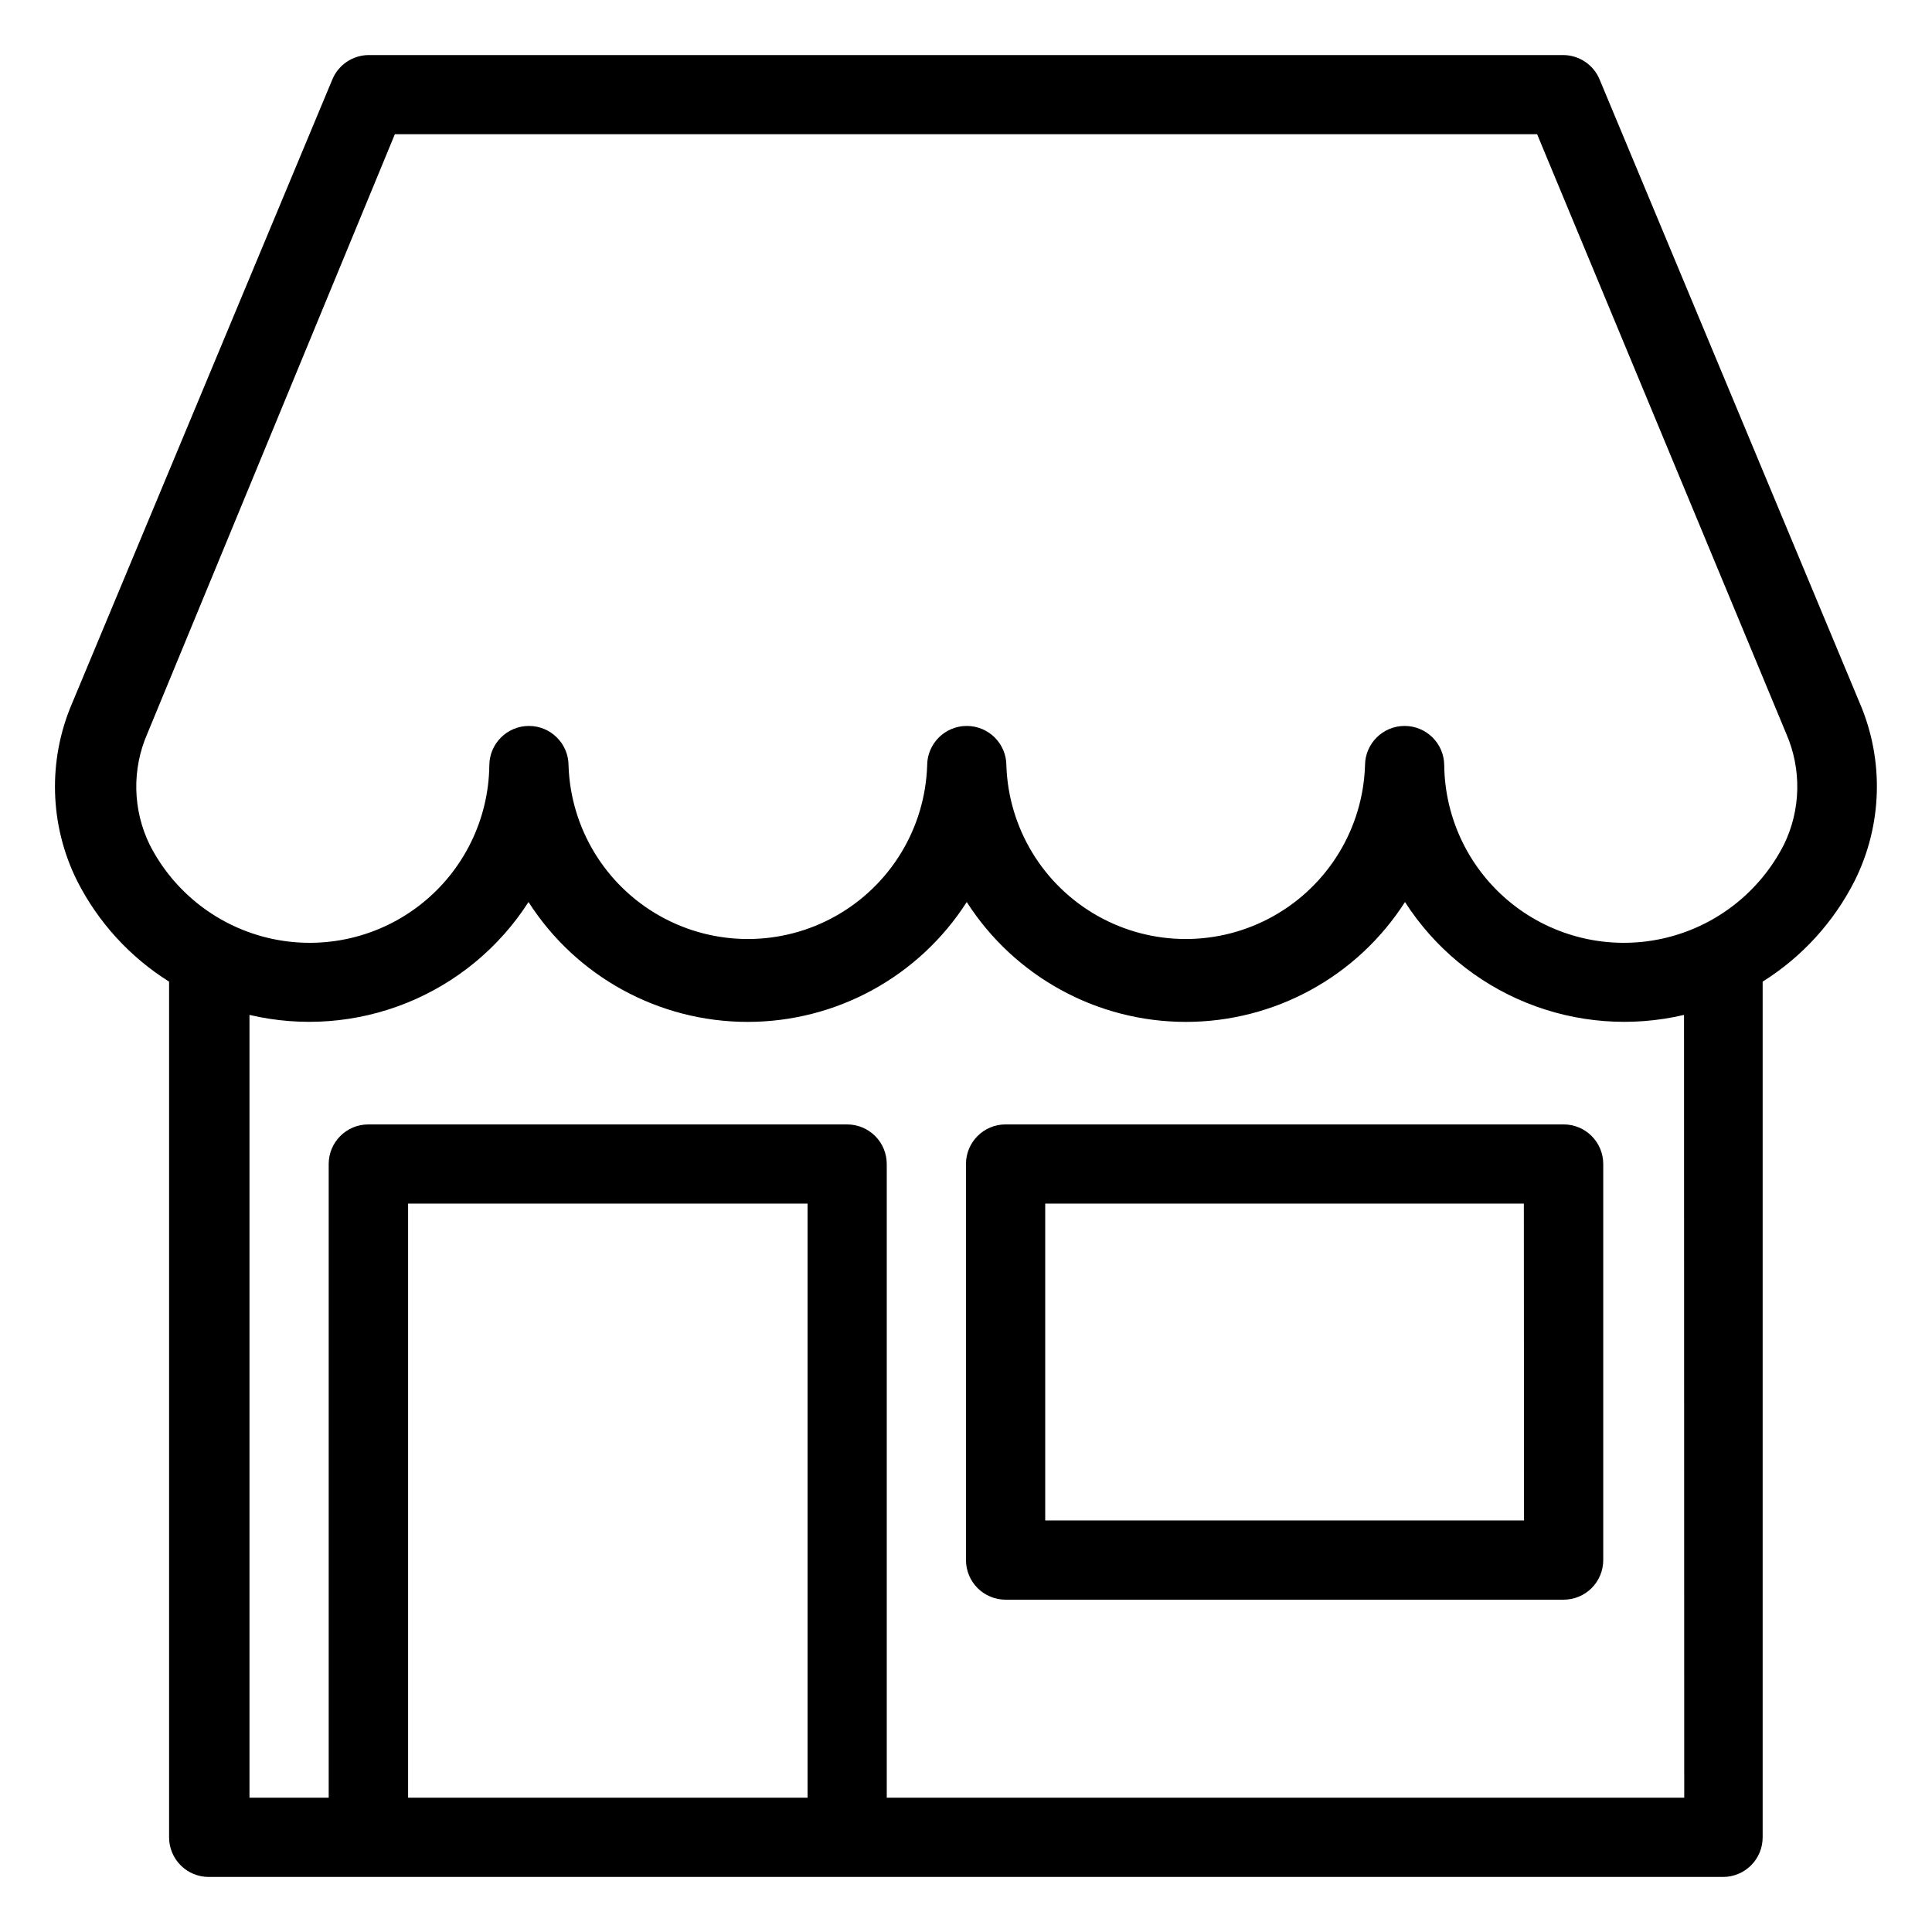
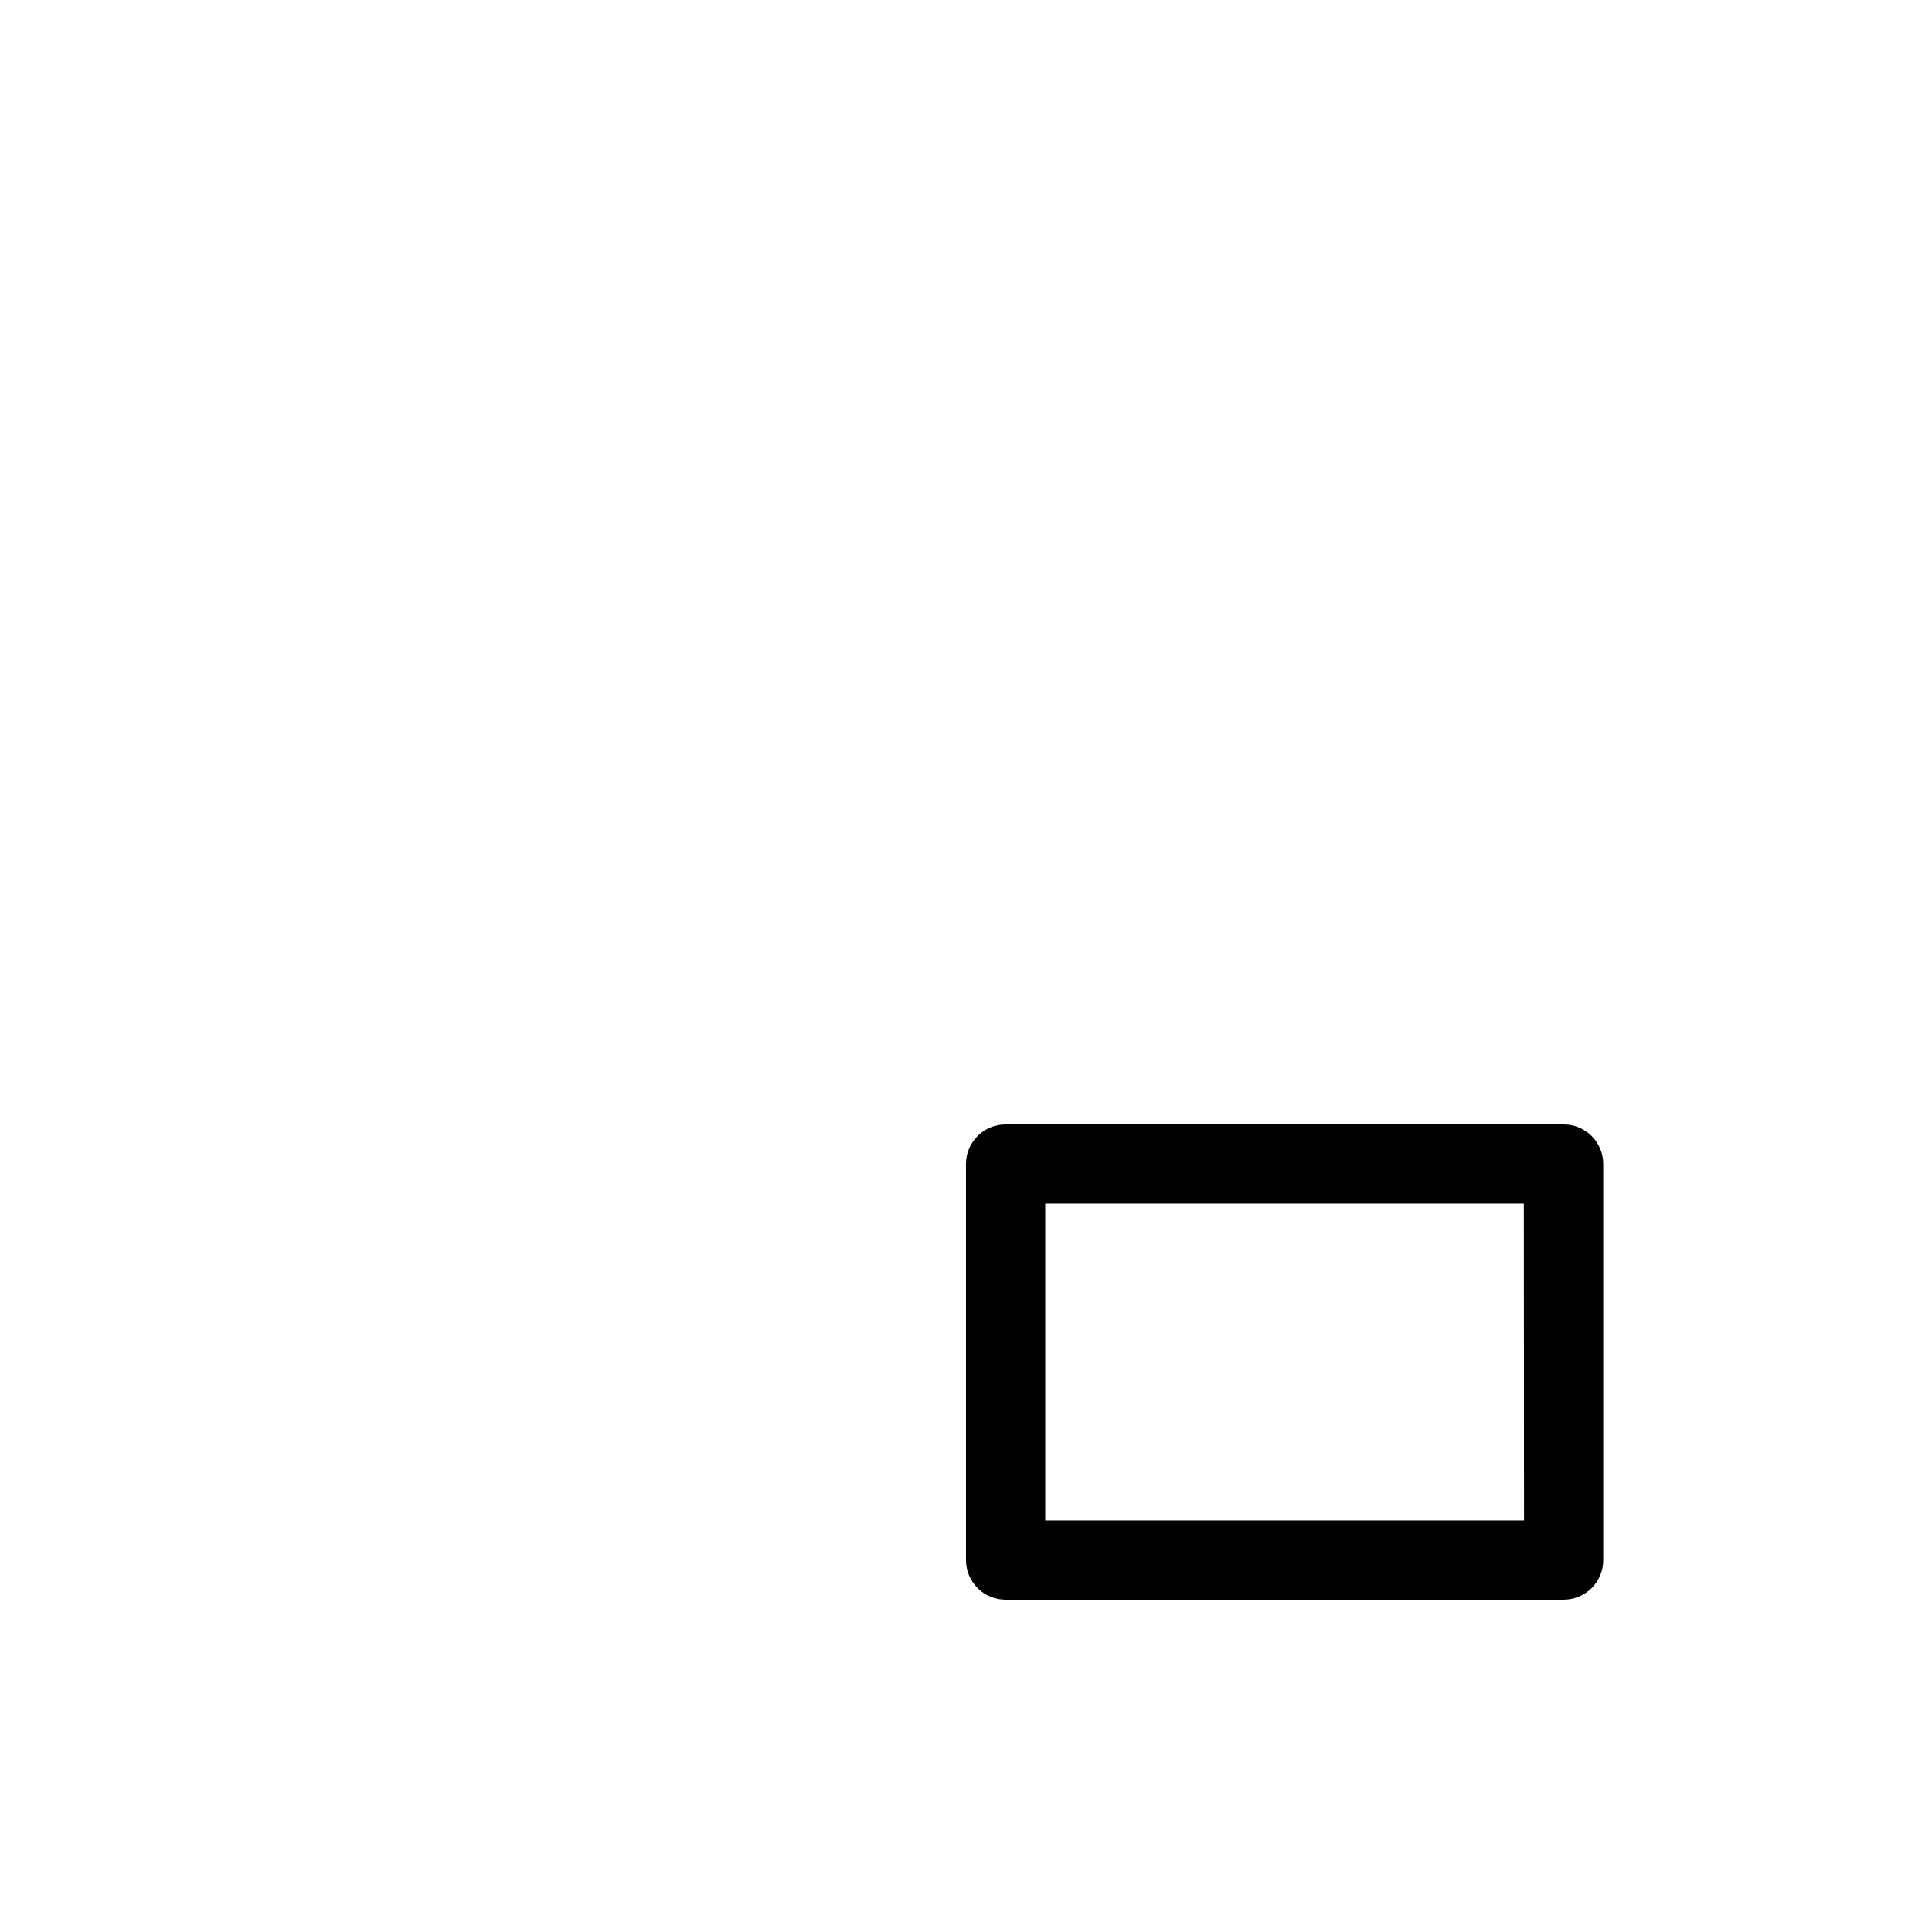
<svg xmlns="http://www.w3.org/2000/svg" fill="#000000" width="800px" height="800px" version="1.1" viewBox="144 144 512 512">
  <g>
-     <path d="m636.89 330.41-68.961-165.31c-1.594-3.887-5.352-6.445-9.551-6.508h-316.77c-4.199 0.062-7.957 2.621-9.551 6.508l-68.961 165.31c-6.469 15.09-5.988 32.262 1.312 46.969 5.551 10.977 13.988 20.23 24.402 26.766v226.77c0 2.785 1.109 5.453 3.074 7.422 1.969 1.969 4.641 3.074 7.422 3.074h401.32c2.785 0 5.453-1.105 7.422-3.074s3.074-4.637 3.074-7.422v-226.77c10.418-6.535 18.855-15.789 24.406-26.766 7.316-14.699 7.816-31.871 1.363-46.969zm-278.88 290h-105.86v-157.44h105.86zm232.33 0h-211.34v-167.93c0-2.785-1.105-5.457-3.074-7.422-1.969-1.969-4.641-3.074-7.422-3.074h-126.9c-5.797 0-10.496 4.699-10.496 10.496v167.93h-20.992v-207.45c13.906 3.273 28.484 2.156 41.727-3.203 13.246-5.356 24.5-14.688 32.219-26.711 12.676 19.793 34.562 31.766 58.07 31.766 23.504 0 45.391-11.973 58.066-31.766 12.68 19.793 34.566 31.766 58.07 31.766s45.391-11.973 58.07-31.766c7.719 12.023 18.973 21.355 32.215 26.711 13.246 5.359 27.824 6.477 41.73 3.203zm26.398-252.54c-6.488 12.73-18.352 21.871-32.312 24.902-13.965 3.031-28.547-0.371-39.73-9.266-11.18-8.895-17.773-22.34-17.961-36.629 0-5.797-4.699-10.496-10.496-10.496-5.797 0-10.496 4.699-10.496 10.496-0.551 16.605-9.727 31.715-24.203 39.859-14.48 8.148-32.156 8.148-46.633 0-14.477-8.145-23.652-23.254-24.207-39.859 0-5.797-4.699-10.496-10.496-10.496s-10.496 4.699-10.496 10.496c-0.551 16.605-9.727 31.715-24.203 39.859-14.477 8.148-32.156 8.148-46.633 0-14.477-8.145-23.652-23.254-24.203-39.859 0-5.797-4.699-10.496-10.496-10.496s-10.496 4.699-10.496 10.496c-0.188 14.289-6.781 27.734-17.965 36.629-11.18 8.895-25.766 12.297-39.727 9.266-13.961-3.031-25.824-12.172-32.312-24.902-4.516-9.246-4.746-20.008-0.629-29.441l65.598-158.86h302.71l66.02 158.86c4.113 9.434 3.887 20.195-0.629 29.441z" />
    <path d="m558.38 441.98h-147.89c-5.797 0-10.496 4.699-10.496 10.496v104.96c0 2.785 1.105 5.453 3.074 7.422s4.637 3.074 7.422 3.074h147.89c2.785 0 5.453-1.105 7.422-3.074s3.074-4.637 3.074-7.422v-104.96c0-2.785-1.105-5.457-3.074-7.422-1.969-1.969-4.637-3.074-7.422-3.074zm-10.496 104.96-126.89-0.004v-83.965h126.84z" />
  </g>
</svg>